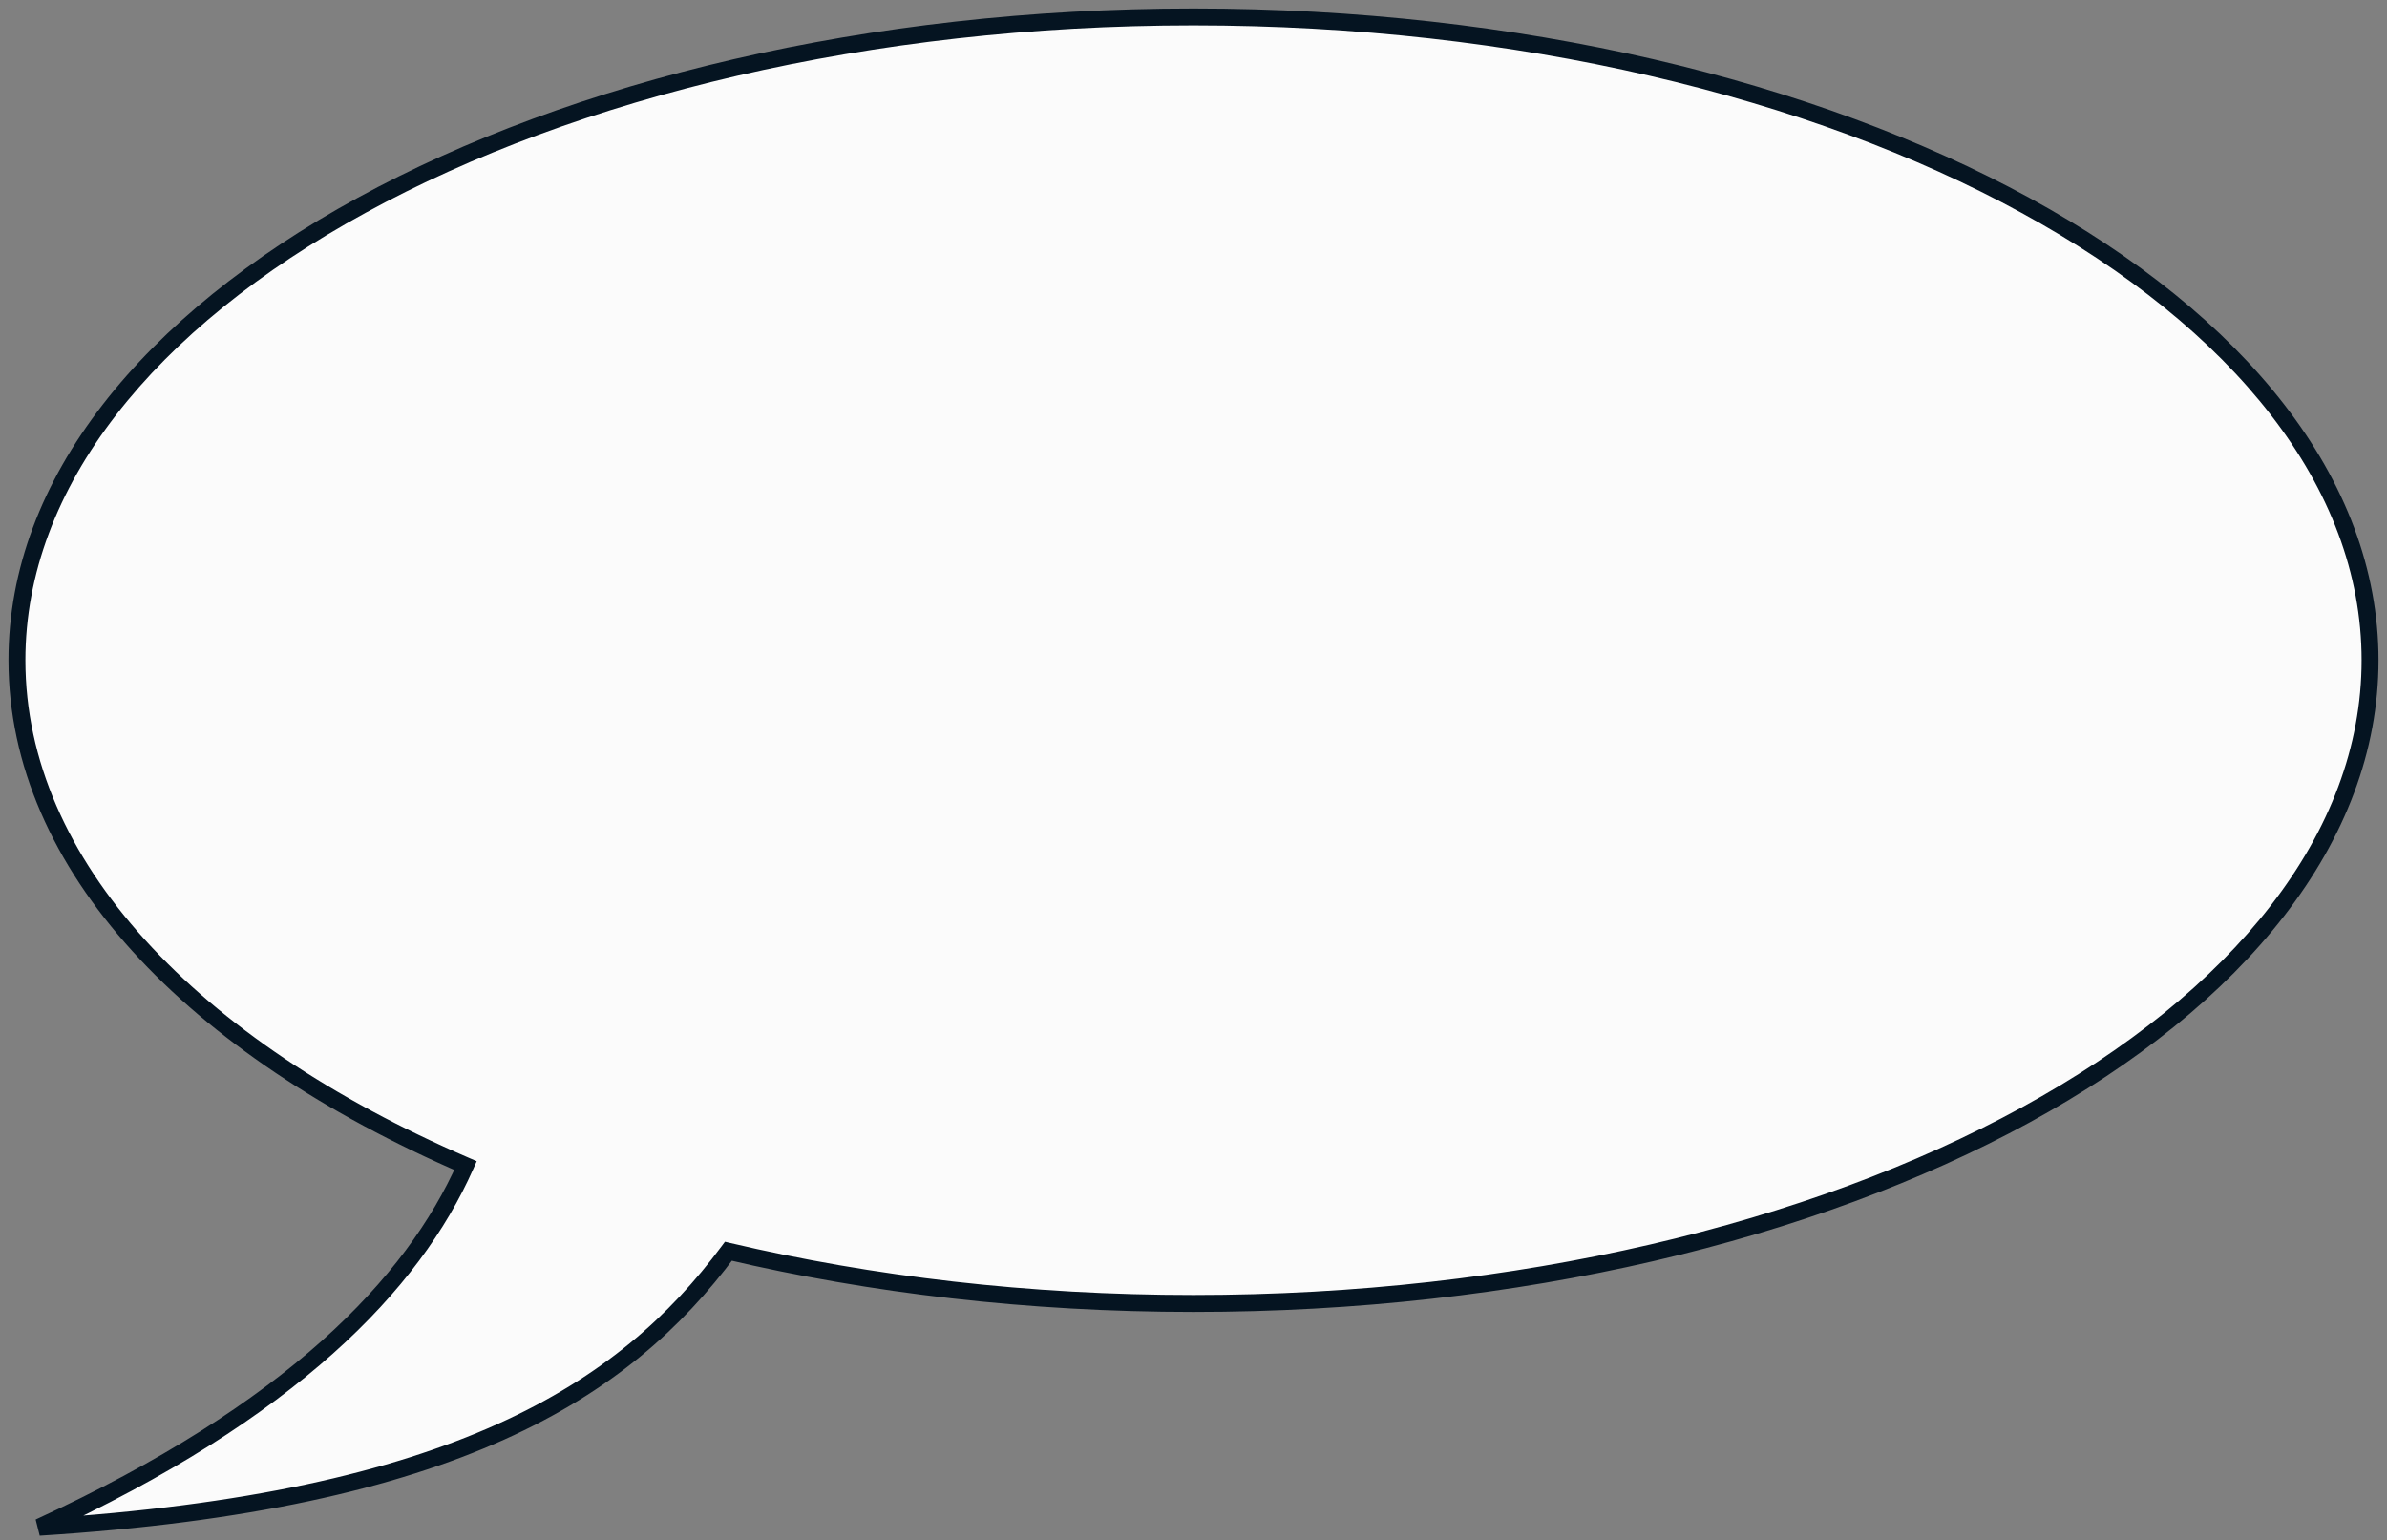
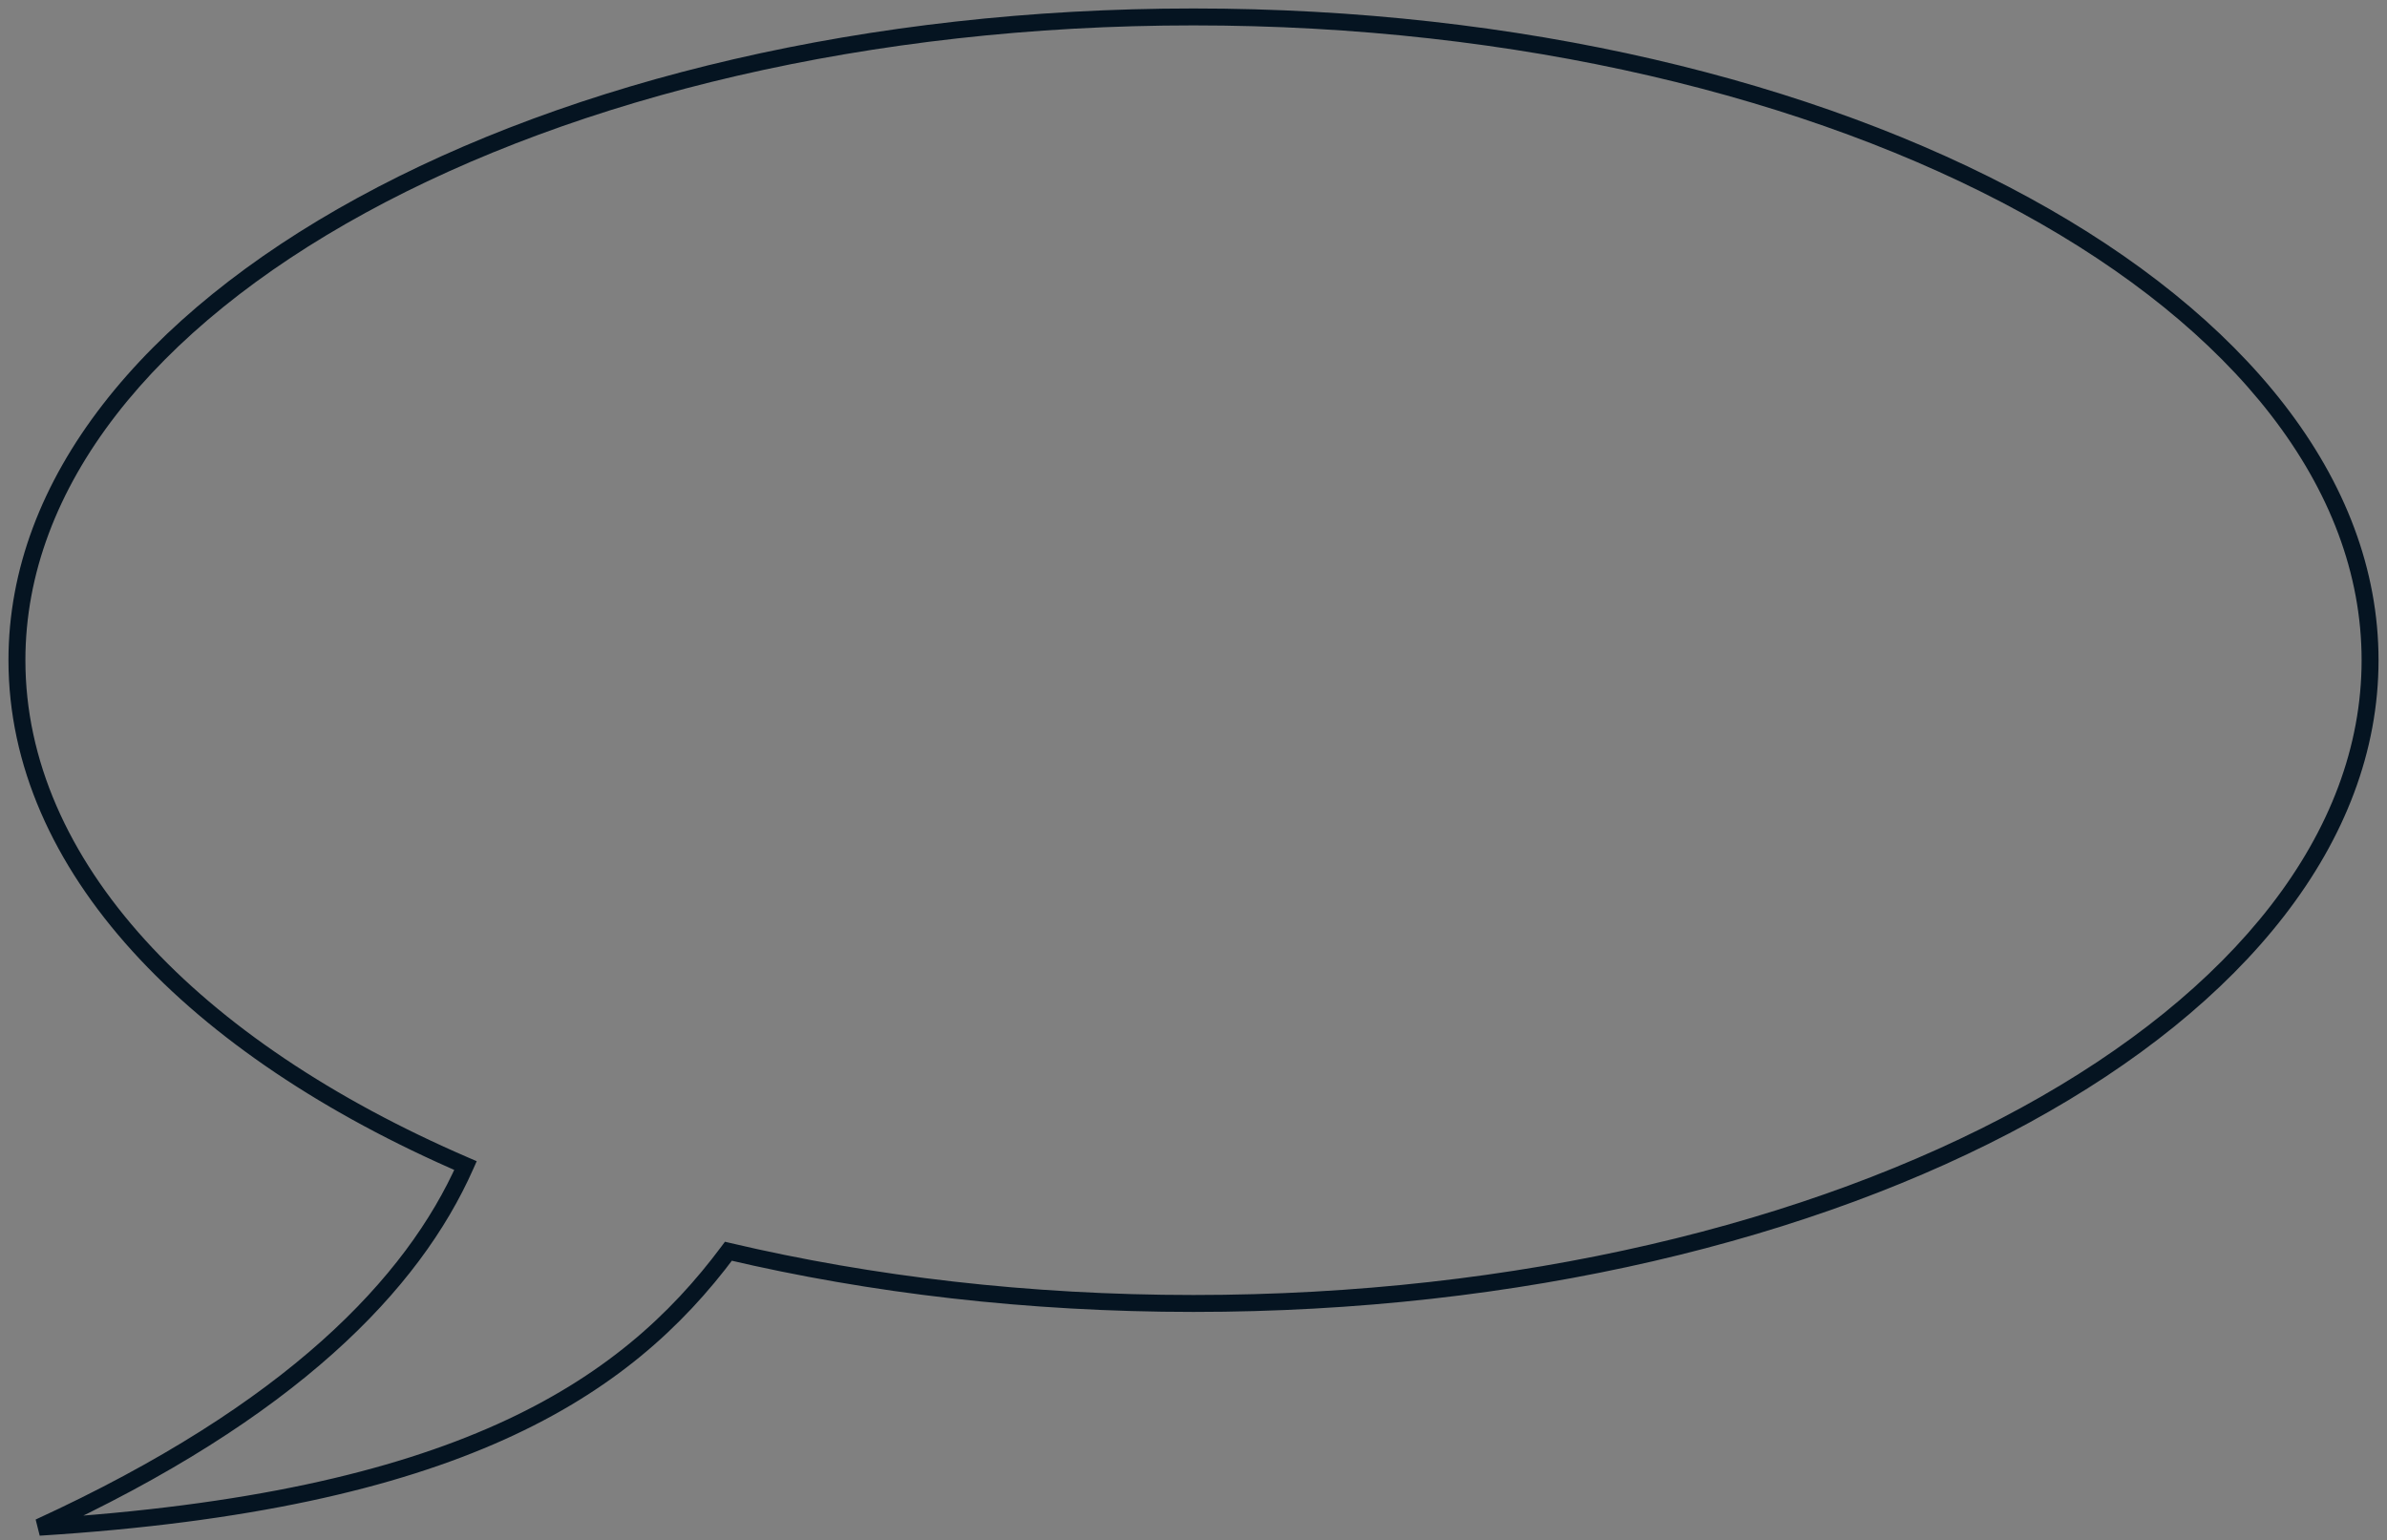
<svg xmlns="http://www.w3.org/2000/svg" width="141" height="91" viewBox="0 0 141 91" fill="none">
  <rect x="0" y="0" width="141" height="91" fill="#808080" stroke="none" />
-   <path fill-rule="evenodd" clip-rule="evenodd" d="M70.5 77C108.884 77 140 59.987 140 39C140 18.013 108.884 1 70.5 1C32.116 1 1 18.013 1 39C1 51.11 11.36 61.896 27.498 68.855C24.407 75.833 17.22 83.373 2.315 90.219C26.864 88.68 36.872 82.185 43.028 73.916C51.455 75.901 60.742 77 70.5 77Z" fill="#FBFBFB" />
  <path d="M27.498 68.855L27.955 69.057L28.16 68.596L27.696 68.396L27.498 68.855ZM2.315 90.219L2.106 89.764L2.346 90.718L2.315 90.219ZM43.028 73.916L43.143 73.429L42.823 73.354L42.627 73.617L43.028 73.916ZM139.5 39C139.5 49.225 131.913 58.592 119.404 65.431C106.914 72.261 89.624 76.5 70.5 76.5V77.5C89.759 77.5 107.22 73.233 119.884 66.309C132.529 59.395 140.5 49.761 140.5 39H139.5ZM70.5 1.5C89.624 1.5 106.914 5.739 119.404 12.569C131.913 19.408 139.5 28.775 139.5 39H140.5C140.5 28.238 132.529 18.605 119.884 11.691C107.22 4.767 89.759 0.5 70.5 0.5V1.5ZM1.5 39C1.5 28.775 9.087 19.408 21.596 12.569C34.086 5.739 51.376 1.5 70.5 1.5V0.5C51.241 0.5 33.78 4.767 21.116 11.691C8.471 18.605 0.5 28.238 0.5 39H1.5ZM27.696 68.396C11.615 61.462 1.5 50.801 1.5 39H0.5C0.5 51.418 11.105 62.331 27.3 69.314L27.696 68.396ZM2.524 90.673C17.495 83.797 24.798 76.185 27.955 69.057L27.041 68.652C24.016 75.482 16.945 82.949 2.106 89.764L2.524 90.673ZM42.627 73.617C39.595 77.69 35.62 81.324 29.364 84.135C23.097 86.952 14.523 88.953 2.284 89.72L2.346 90.718C14.657 89.946 23.361 87.93 29.774 85.047C36.199 82.16 40.305 78.412 43.429 74.214L42.627 73.617ZM70.5 76.5C60.779 76.5 51.53 75.405 43.143 73.429L42.913 74.403C51.379 76.396 60.705 77.5 70.5 77.5V76.5Z" fill="#051421" />
</svg>